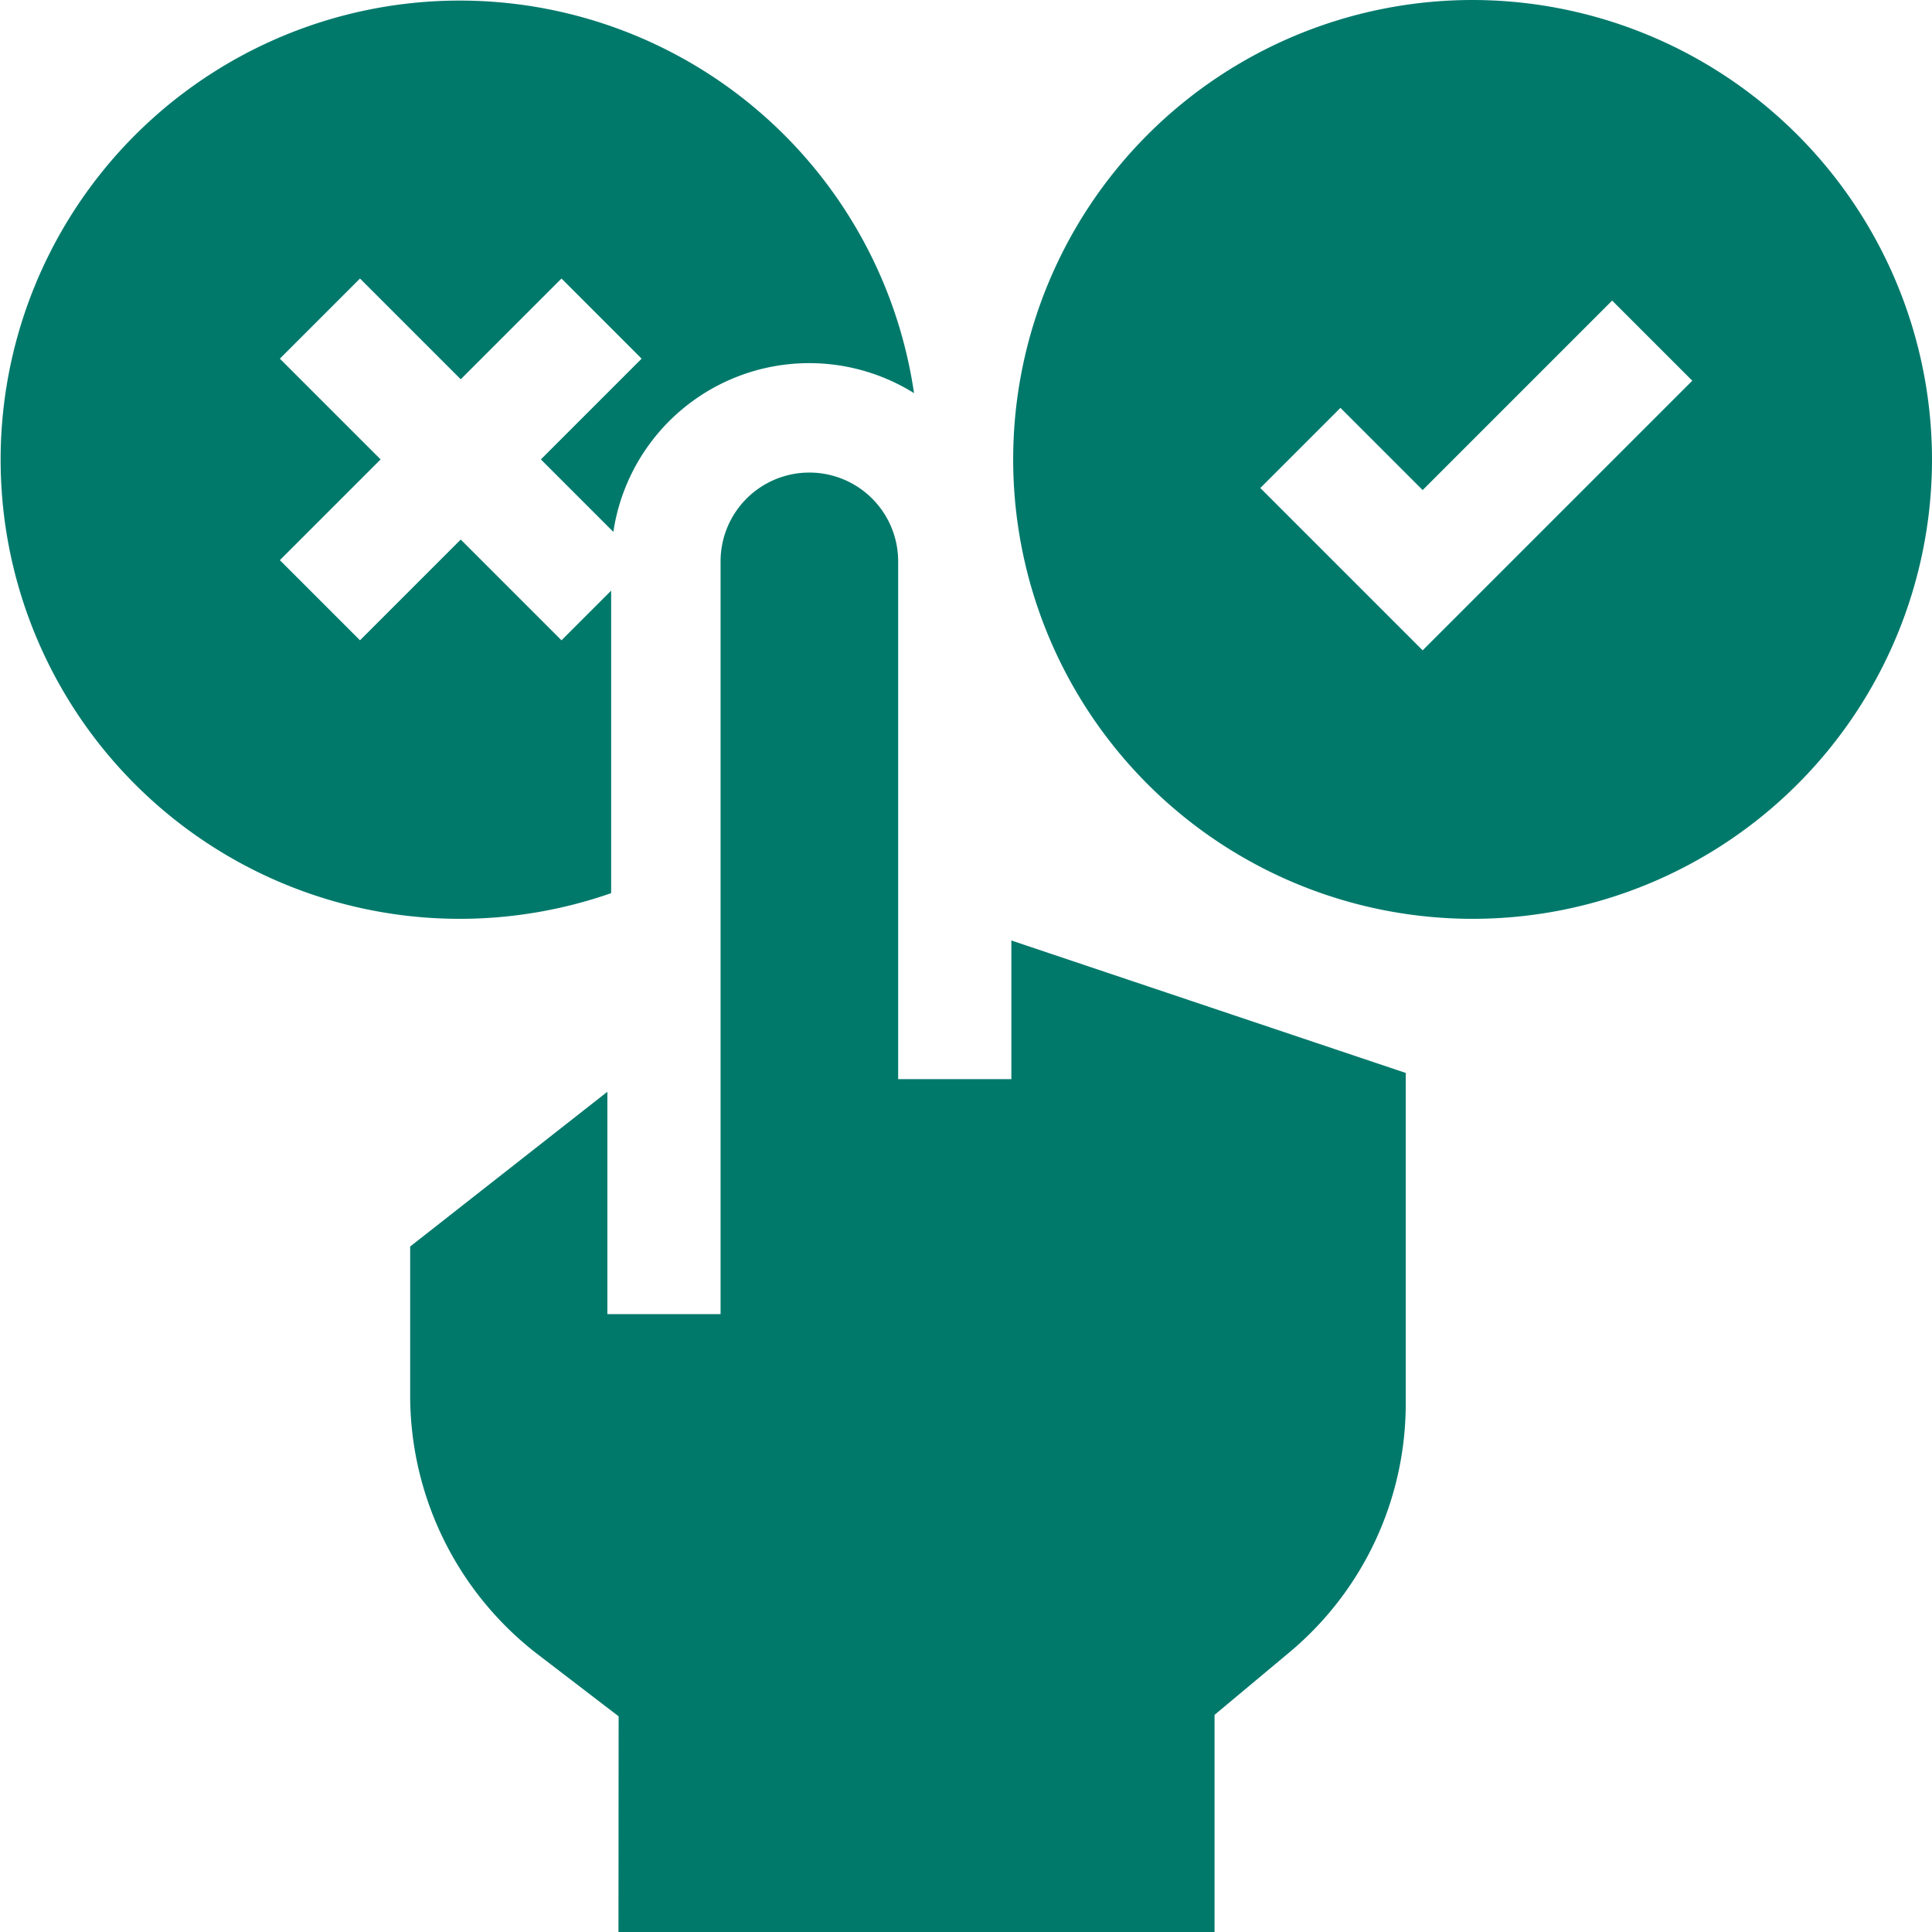
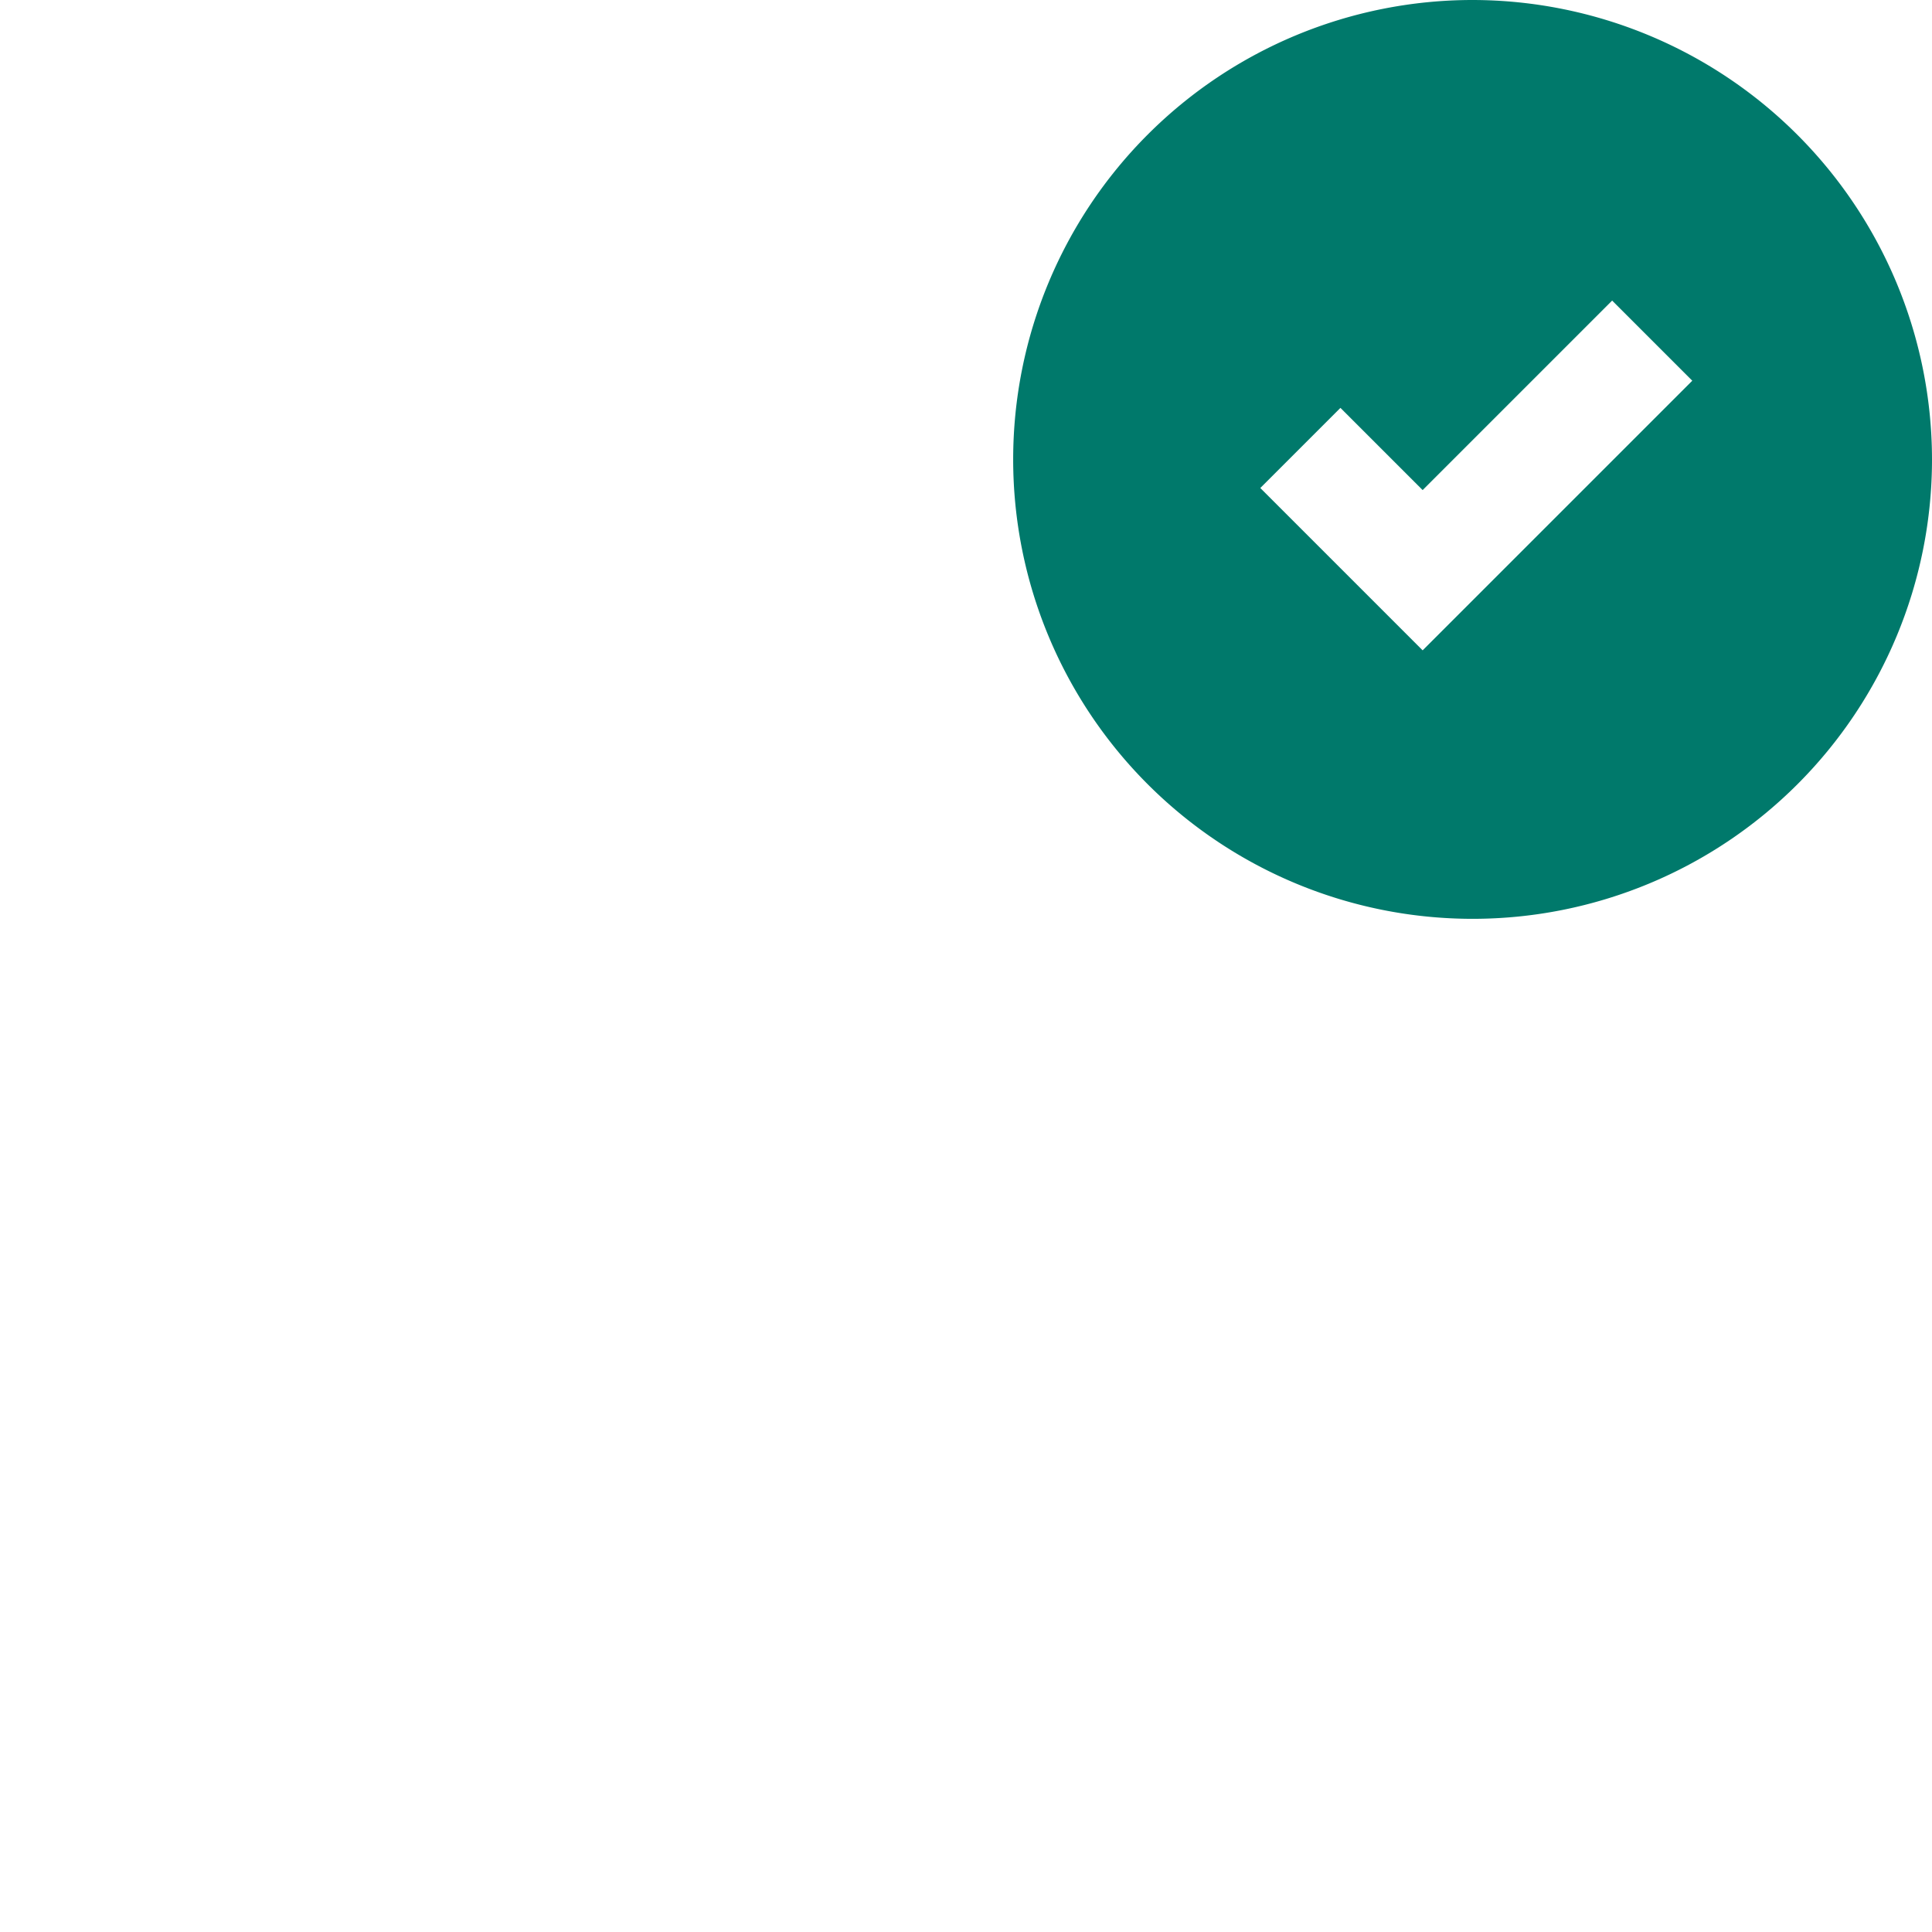
<svg xmlns="http://www.w3.org/2000/svg" id="Capa_1" data-name="Capa 1" viewBox="0 0 512 512">
  <defs>
    <style>.cls-1{fill:#00796b;}</style>
  </defs>
  <title>sikayet-oneri-v2</title>
  <path class="cls-1" d="M390.251,0A121.749,121.749,0,1,0,512,121.75,121.888,121.888,0,0,0,390.251,0ZM377.016,172.348l-43.021-43.021,21.236-21.236,21.785,21.785,50.219-50.219,21.236,21.236Z" transform="translate(-0)" />
-   <path class="cls-1" d="M148.801,169.685l-26.7-26.7-26.7,26.7L74.165,148.449l26.7-26.7-26.7-26.7L95.401,73.813l26.7,26.7,26.7-26.7,21.236,21.236-26.7,26.7,19.206,19.206a52.49,52.49,0,0,1,79.684-36.771,121.673,121.673,0,1,0-80.267,132.51V156.526Z" transform="translate(-0)" />
-   <path class="cls-1" d="M238.021,148.766a23.531,23.531,0,0,0-47.062,0V348.26h-30V289.33l-52.261,41.01v39.7a86.572,86.572,0,0,0,33.72,68.312l21.525,16.491-.042,57.157H321.868v-57.542l19.785-16.529a85.838,85.838,0,0,0,30.881-66.041v-87.549l-104.512-35.098v36.747h-30v-137.222Z" transform="translate(-0)" />
</svg>